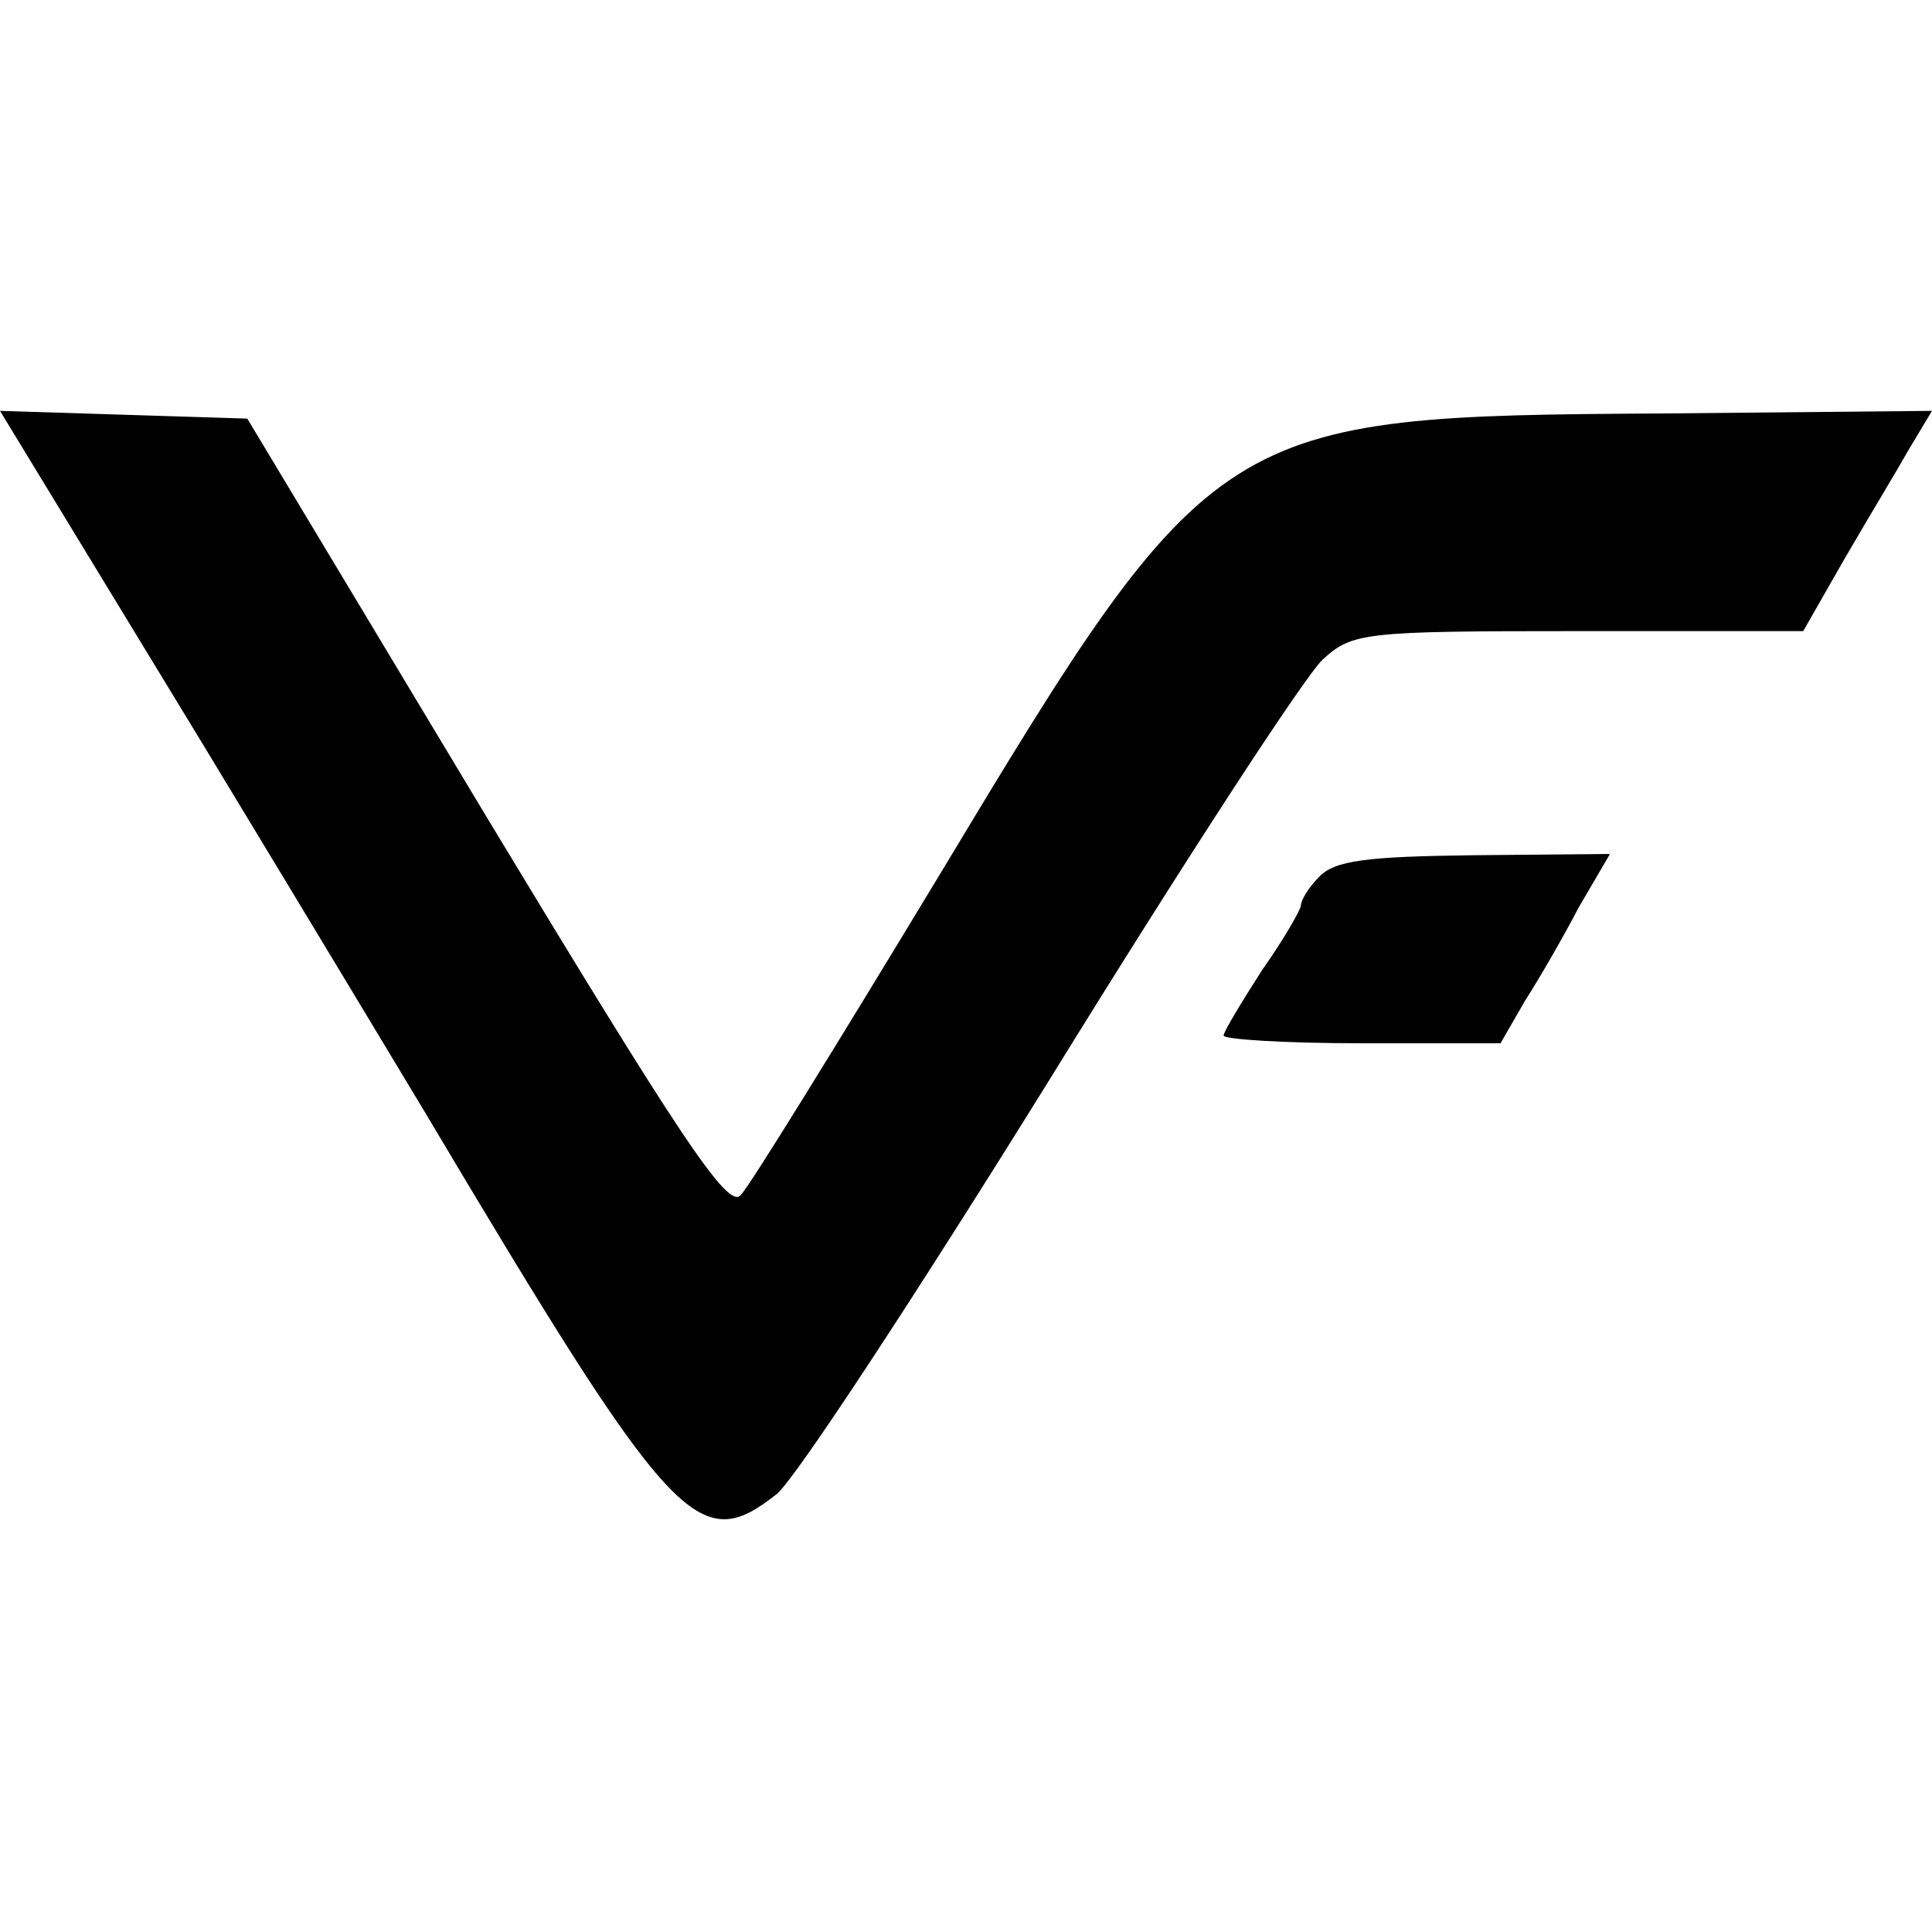
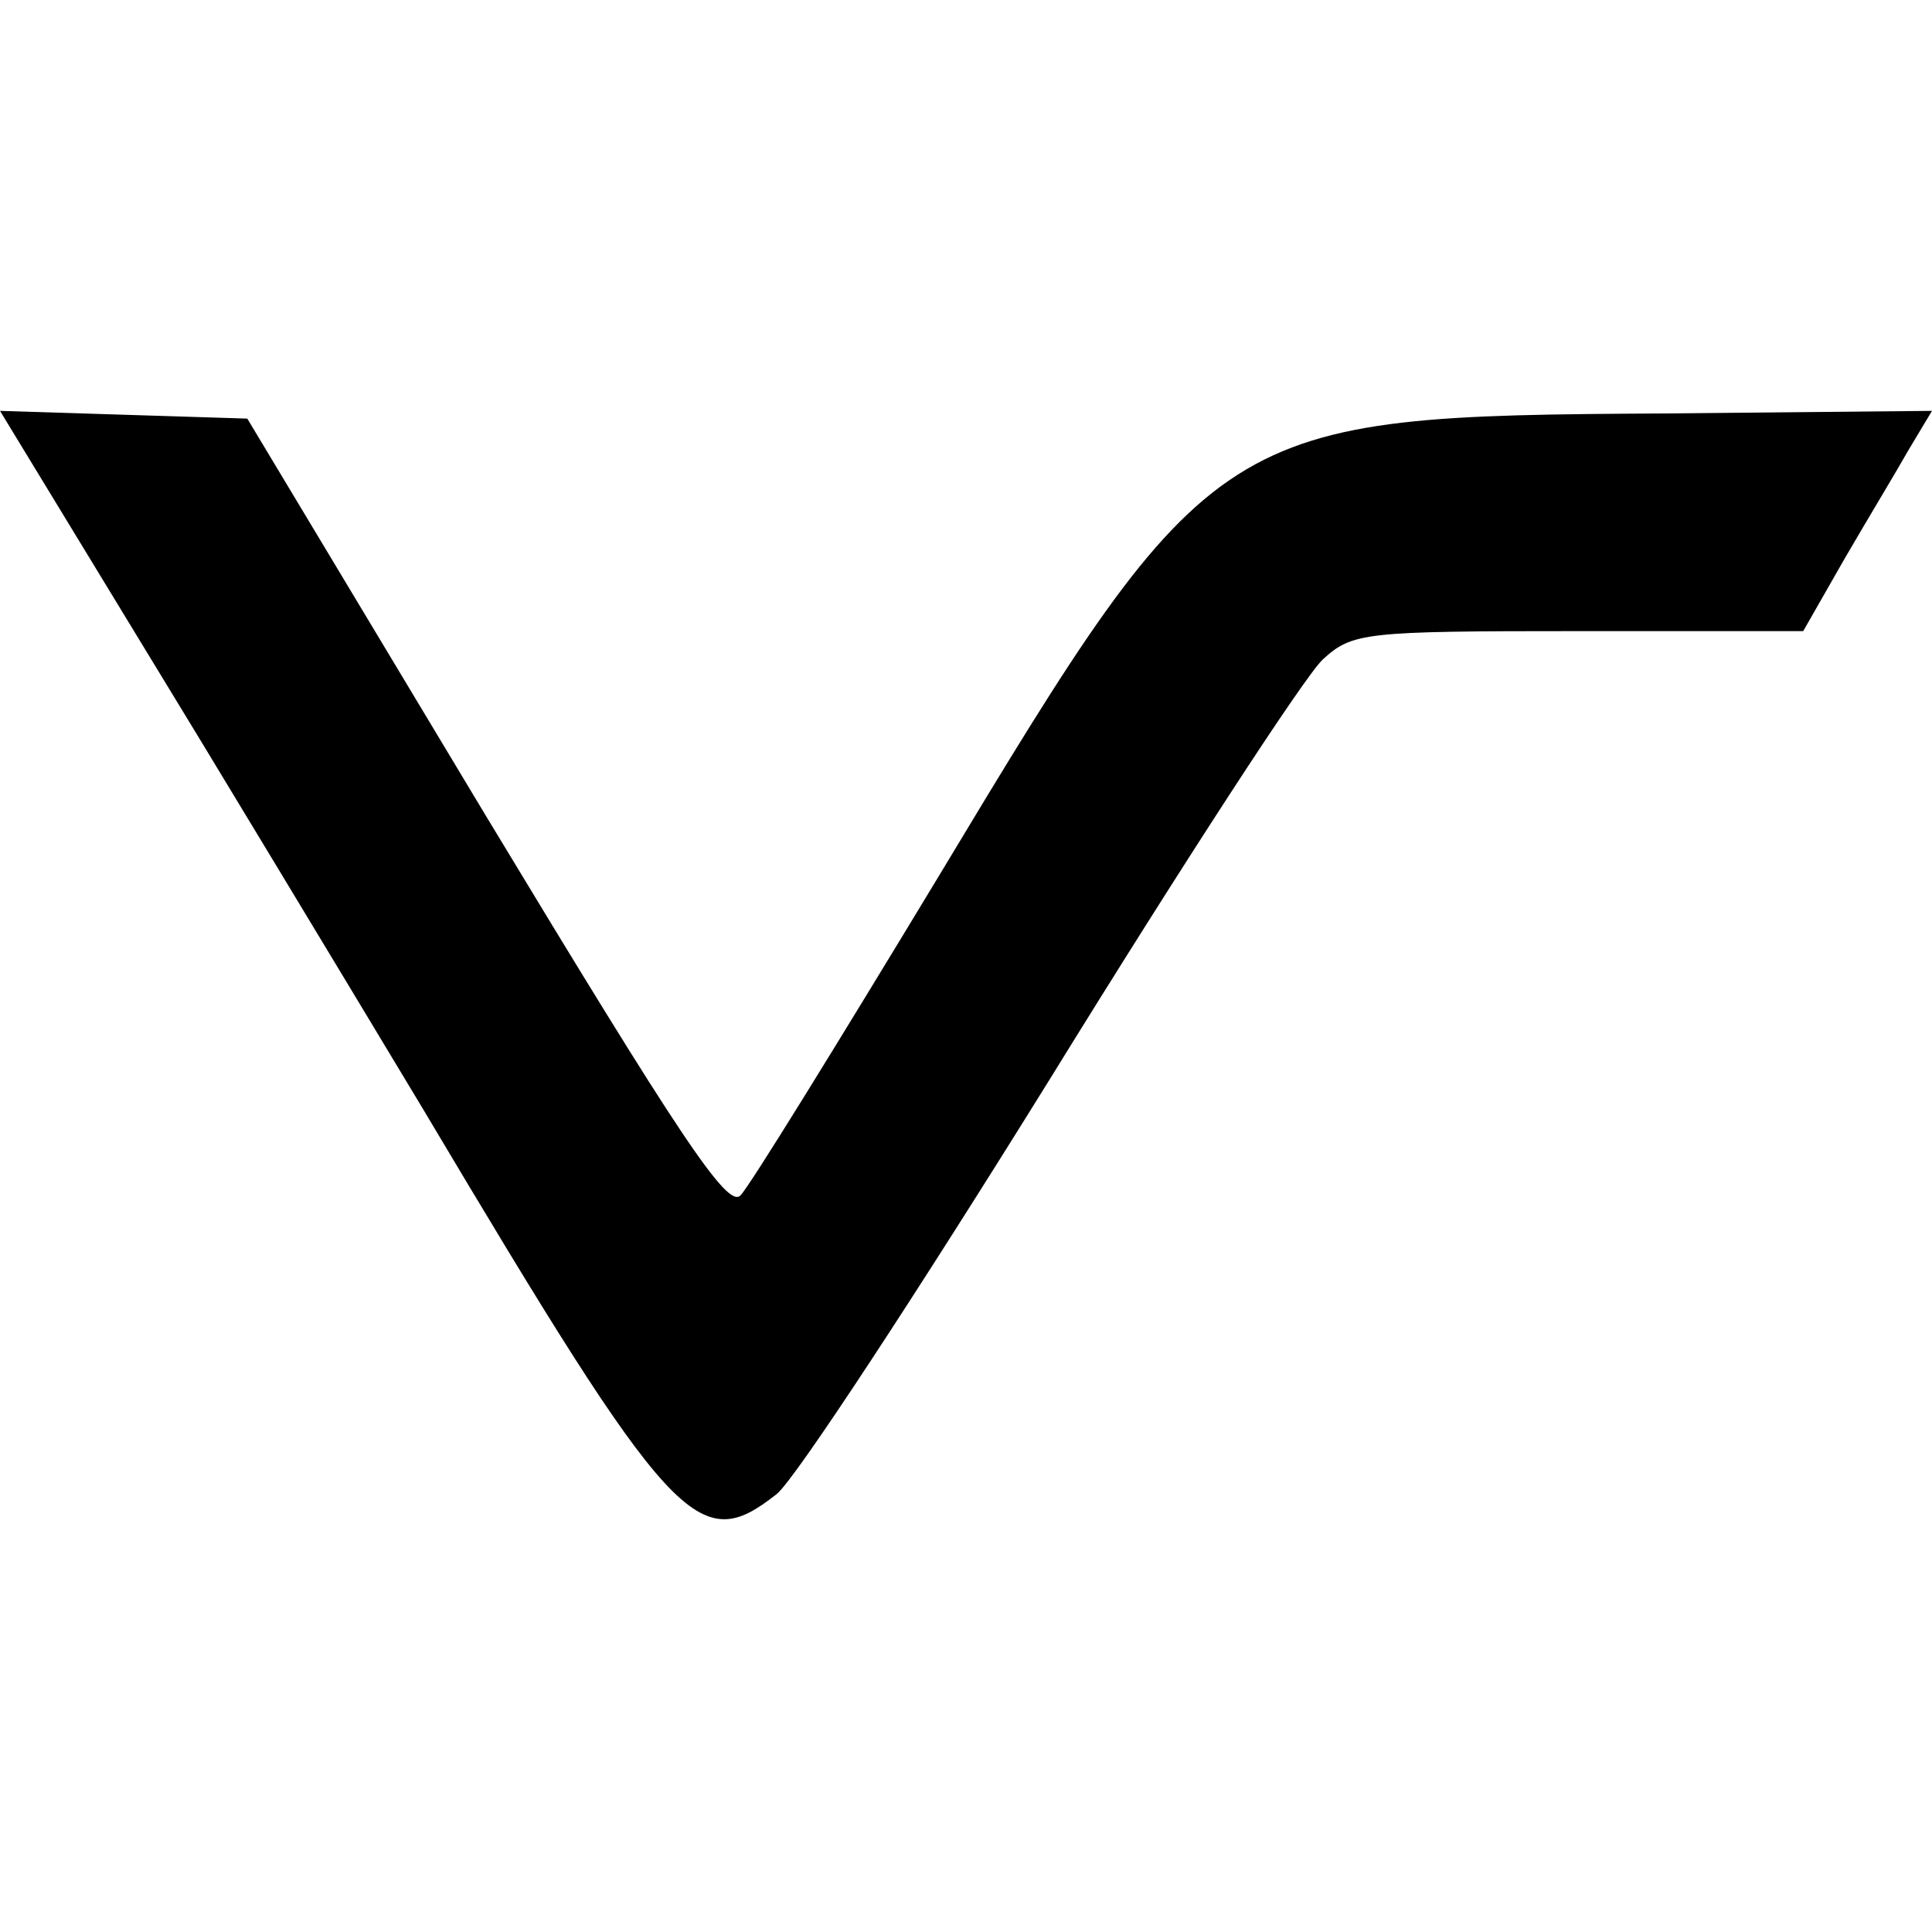
<svg xmlns="http://www.w3.org/2000/svg" version="1.0" width="150pt" height="150pt" viewBox="0 0 150 150" preserveAspectRatio="xMidYMid meet">
  <g transform="translate(0,150) scale(0.1,-0.1)" fill="#000000" stroke="none">
    <path d="M157 923 c86 -142 163 -270 172 -285 194 -326 213 -346 274 -298 14 11 109 156 212 322 103 167 198 313 212 326 23 21 32 22 198 22 l175 0 32 56 c18 31 41 69 50 85 l18 30 -208 -2 c-345 -2 -350 -5 -563 -359 -78 -129 -147 -241 -154 -248 -10 -11 -47 45 -198 295 l-185 308 -96 3 -96 3 157 -258z" />
-     <path d="M1024 819 c-8 -8 -14 -18 -14 -22 0 -3 -13 -26 -30 -50 -16 -25 -30 -48 -30 -51 0 -3 48 -6 108 -6 l107 0 19 33 c11 17 30 50 42 73 l24 41 -106 -1 c-83 -1 -108 -4 -120 -17z" />
  </g>
</svg>